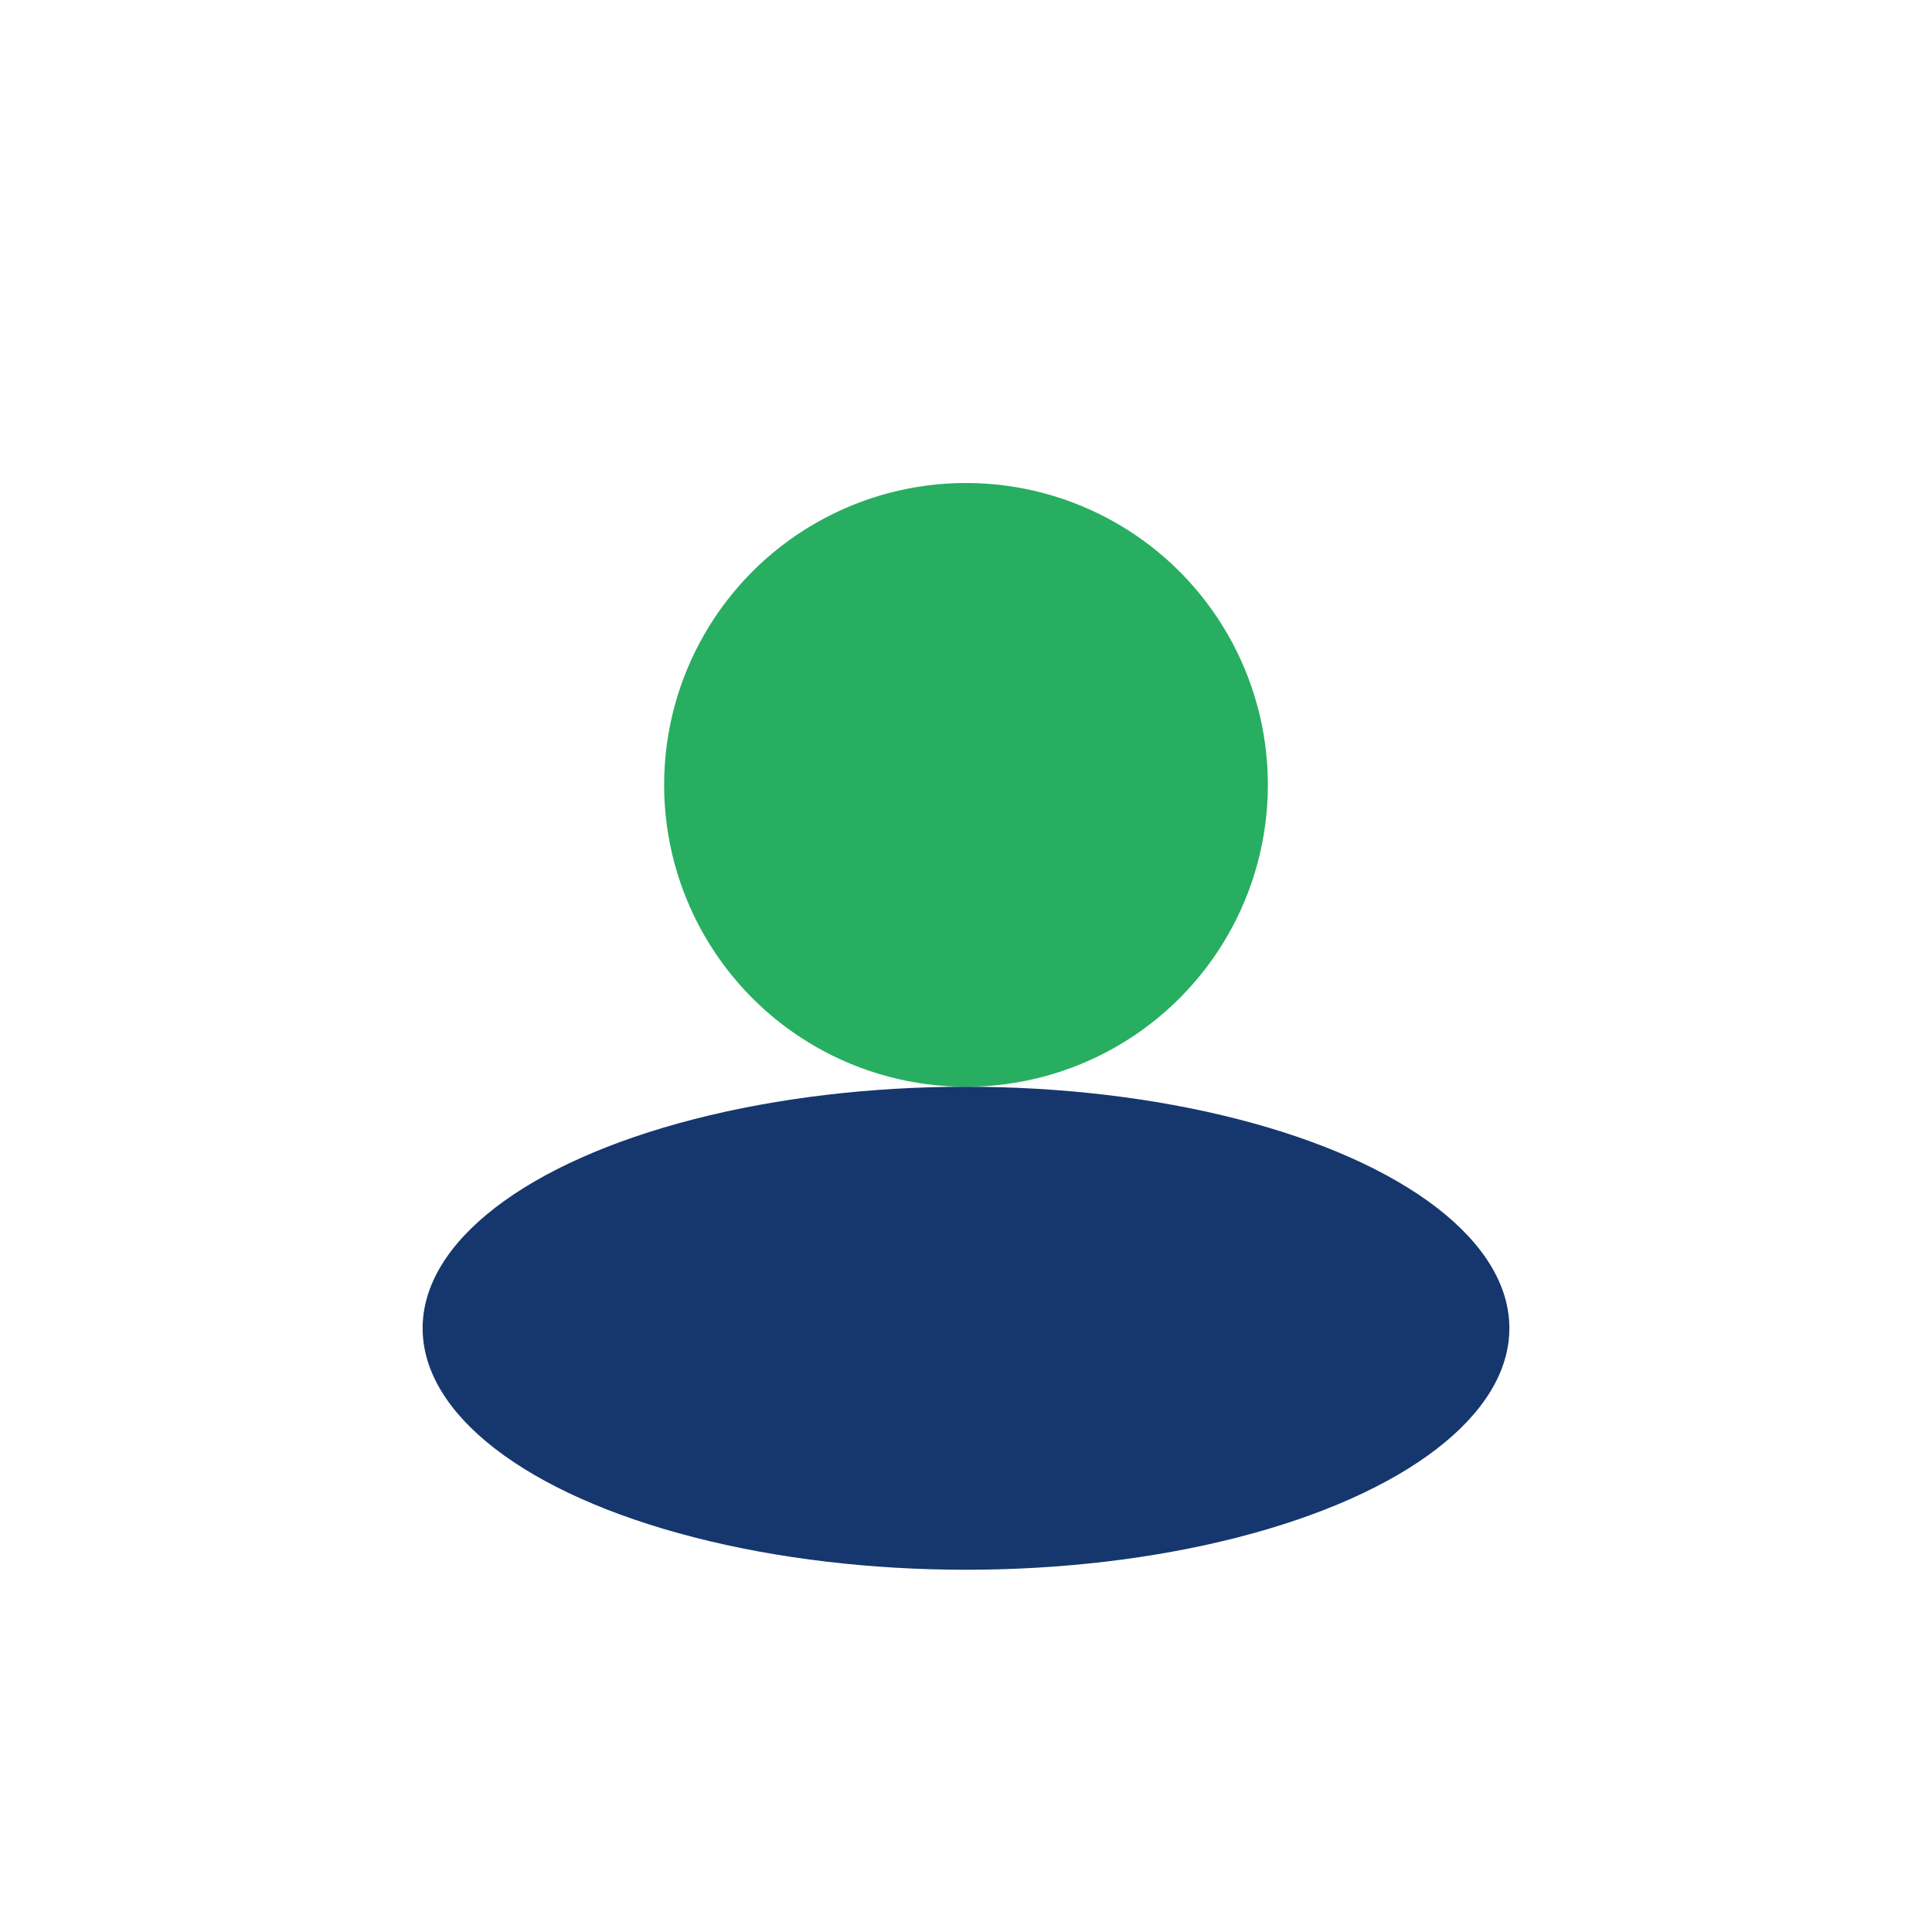
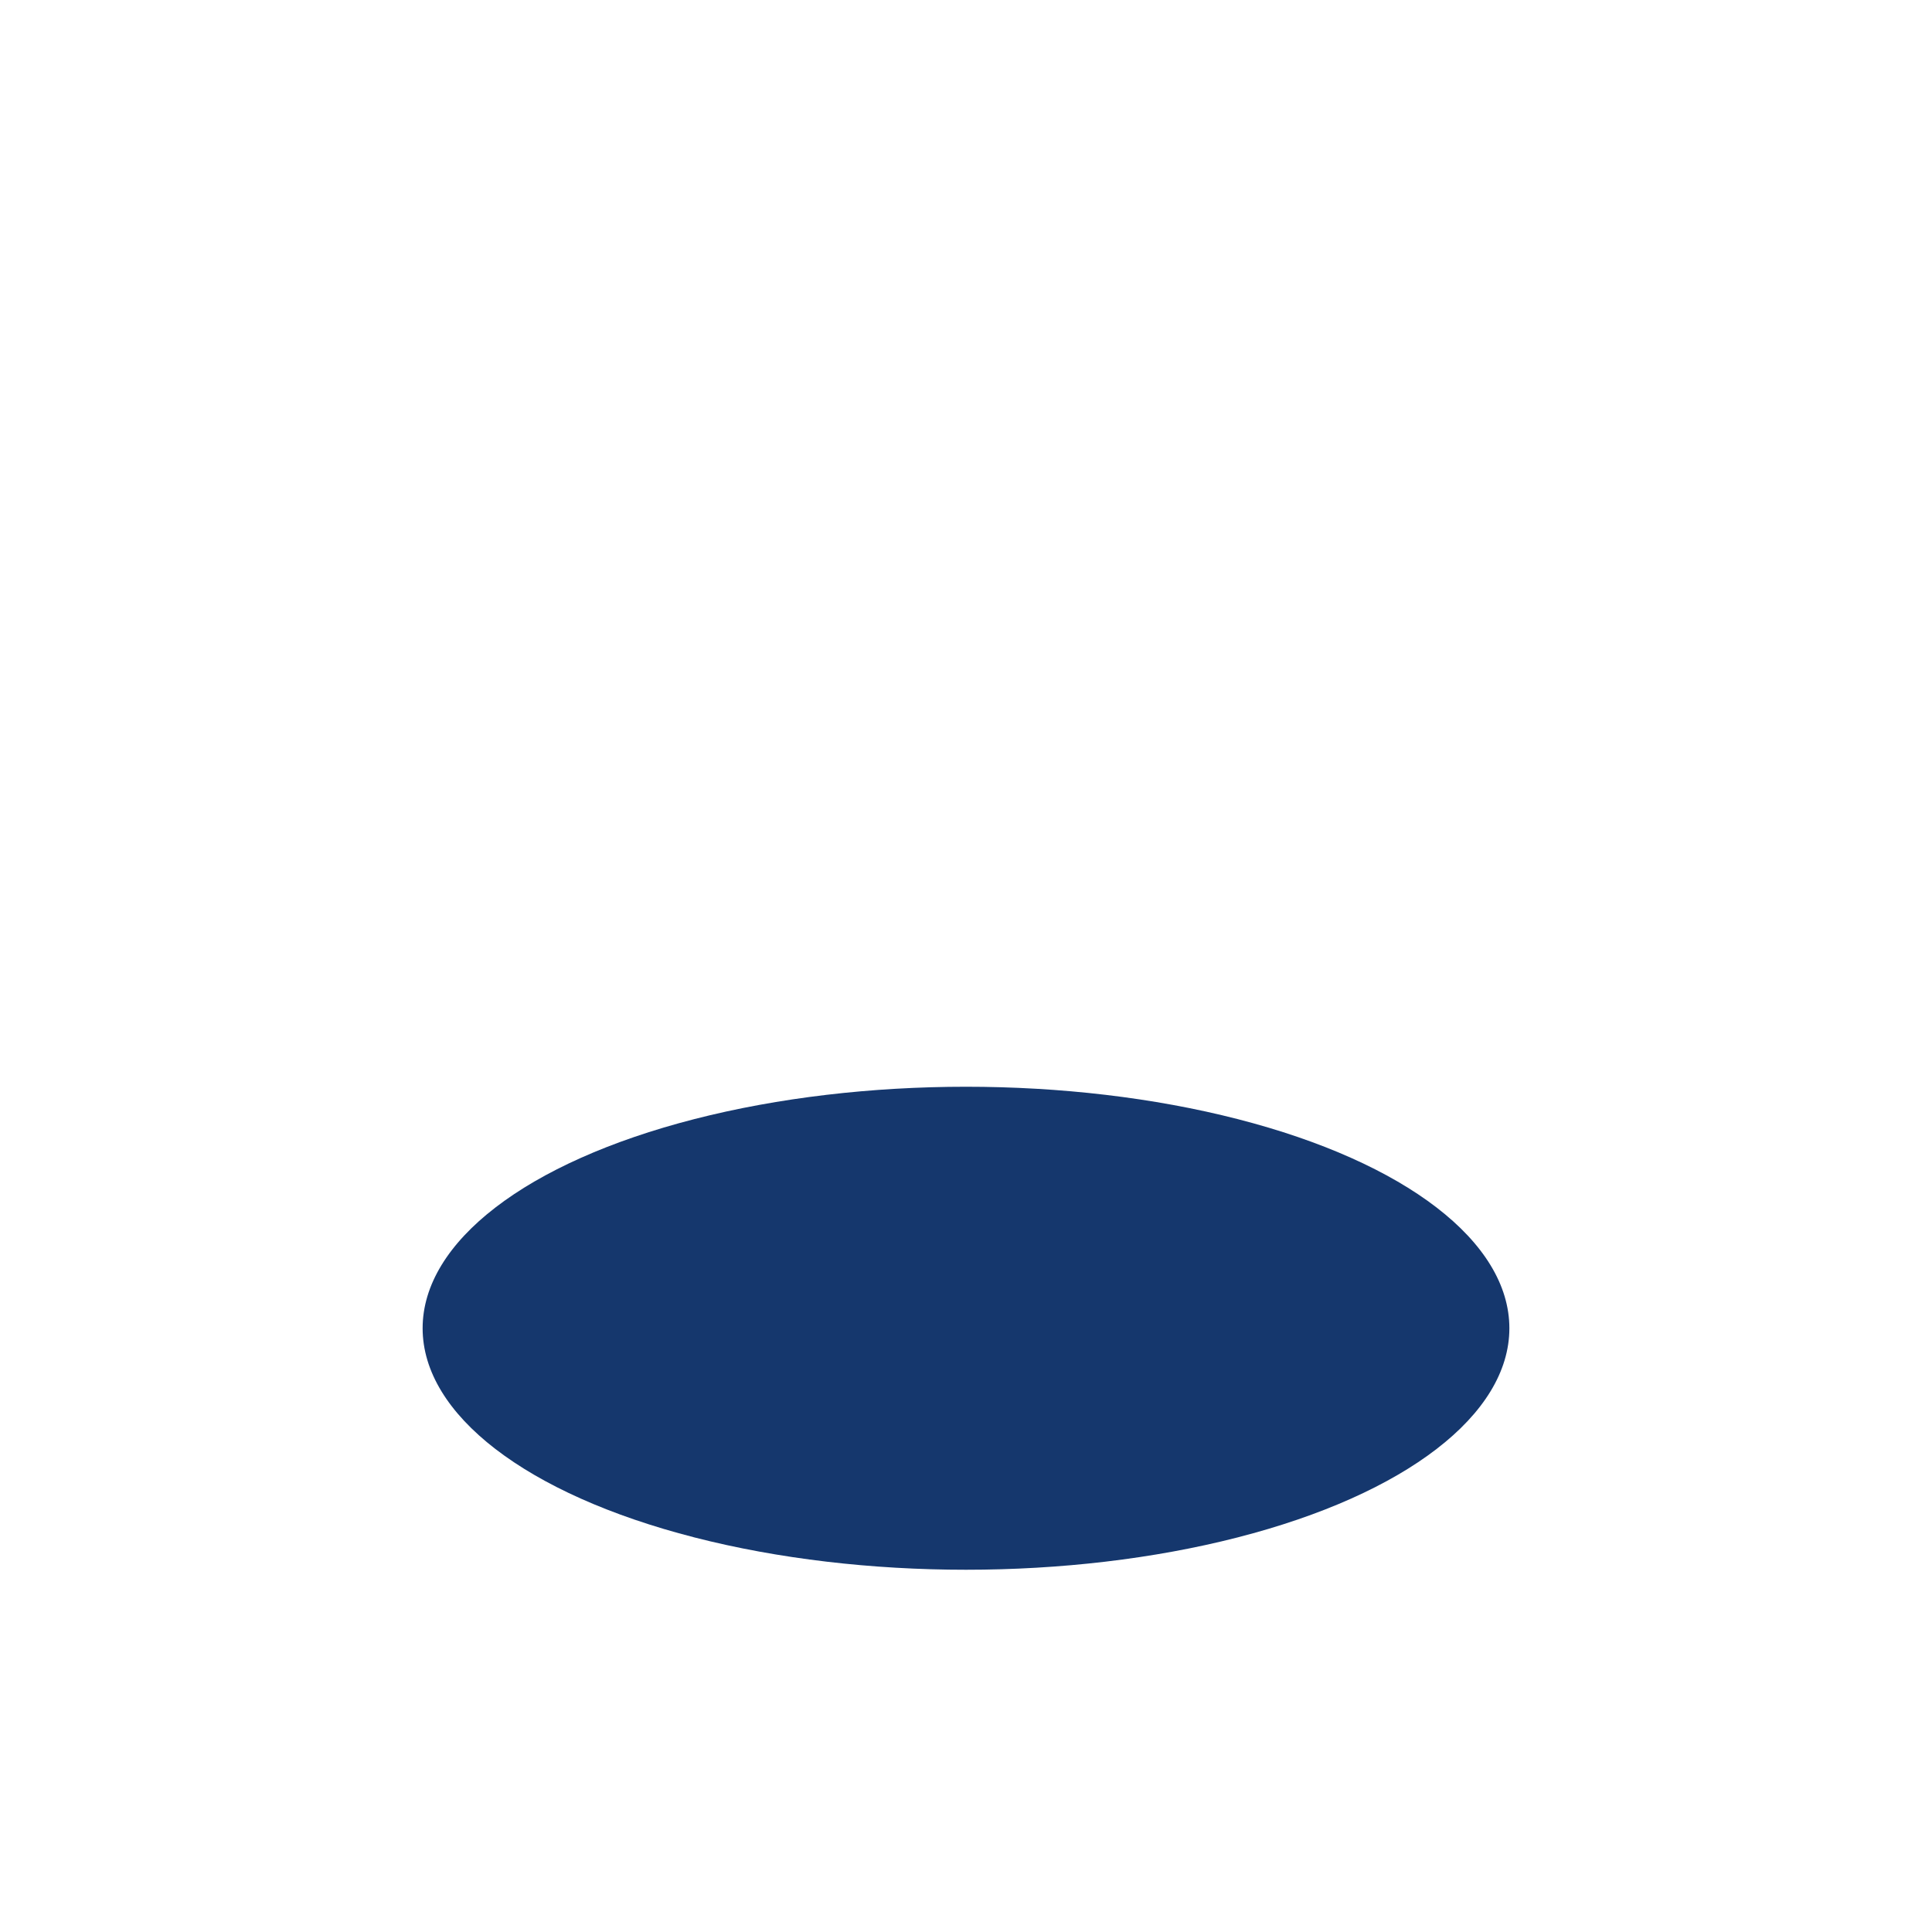
<svg xmlns="http://www.w3.org/2000/svg" width="32" height="32" viewBox="0 0 32 32">
-   <circle cx="16" cy="13" r="5" fill="#27AE60" />
  <ellipse cx="16" cy="22" rx="9" ry="4" fill="#15376D" />
</svg>